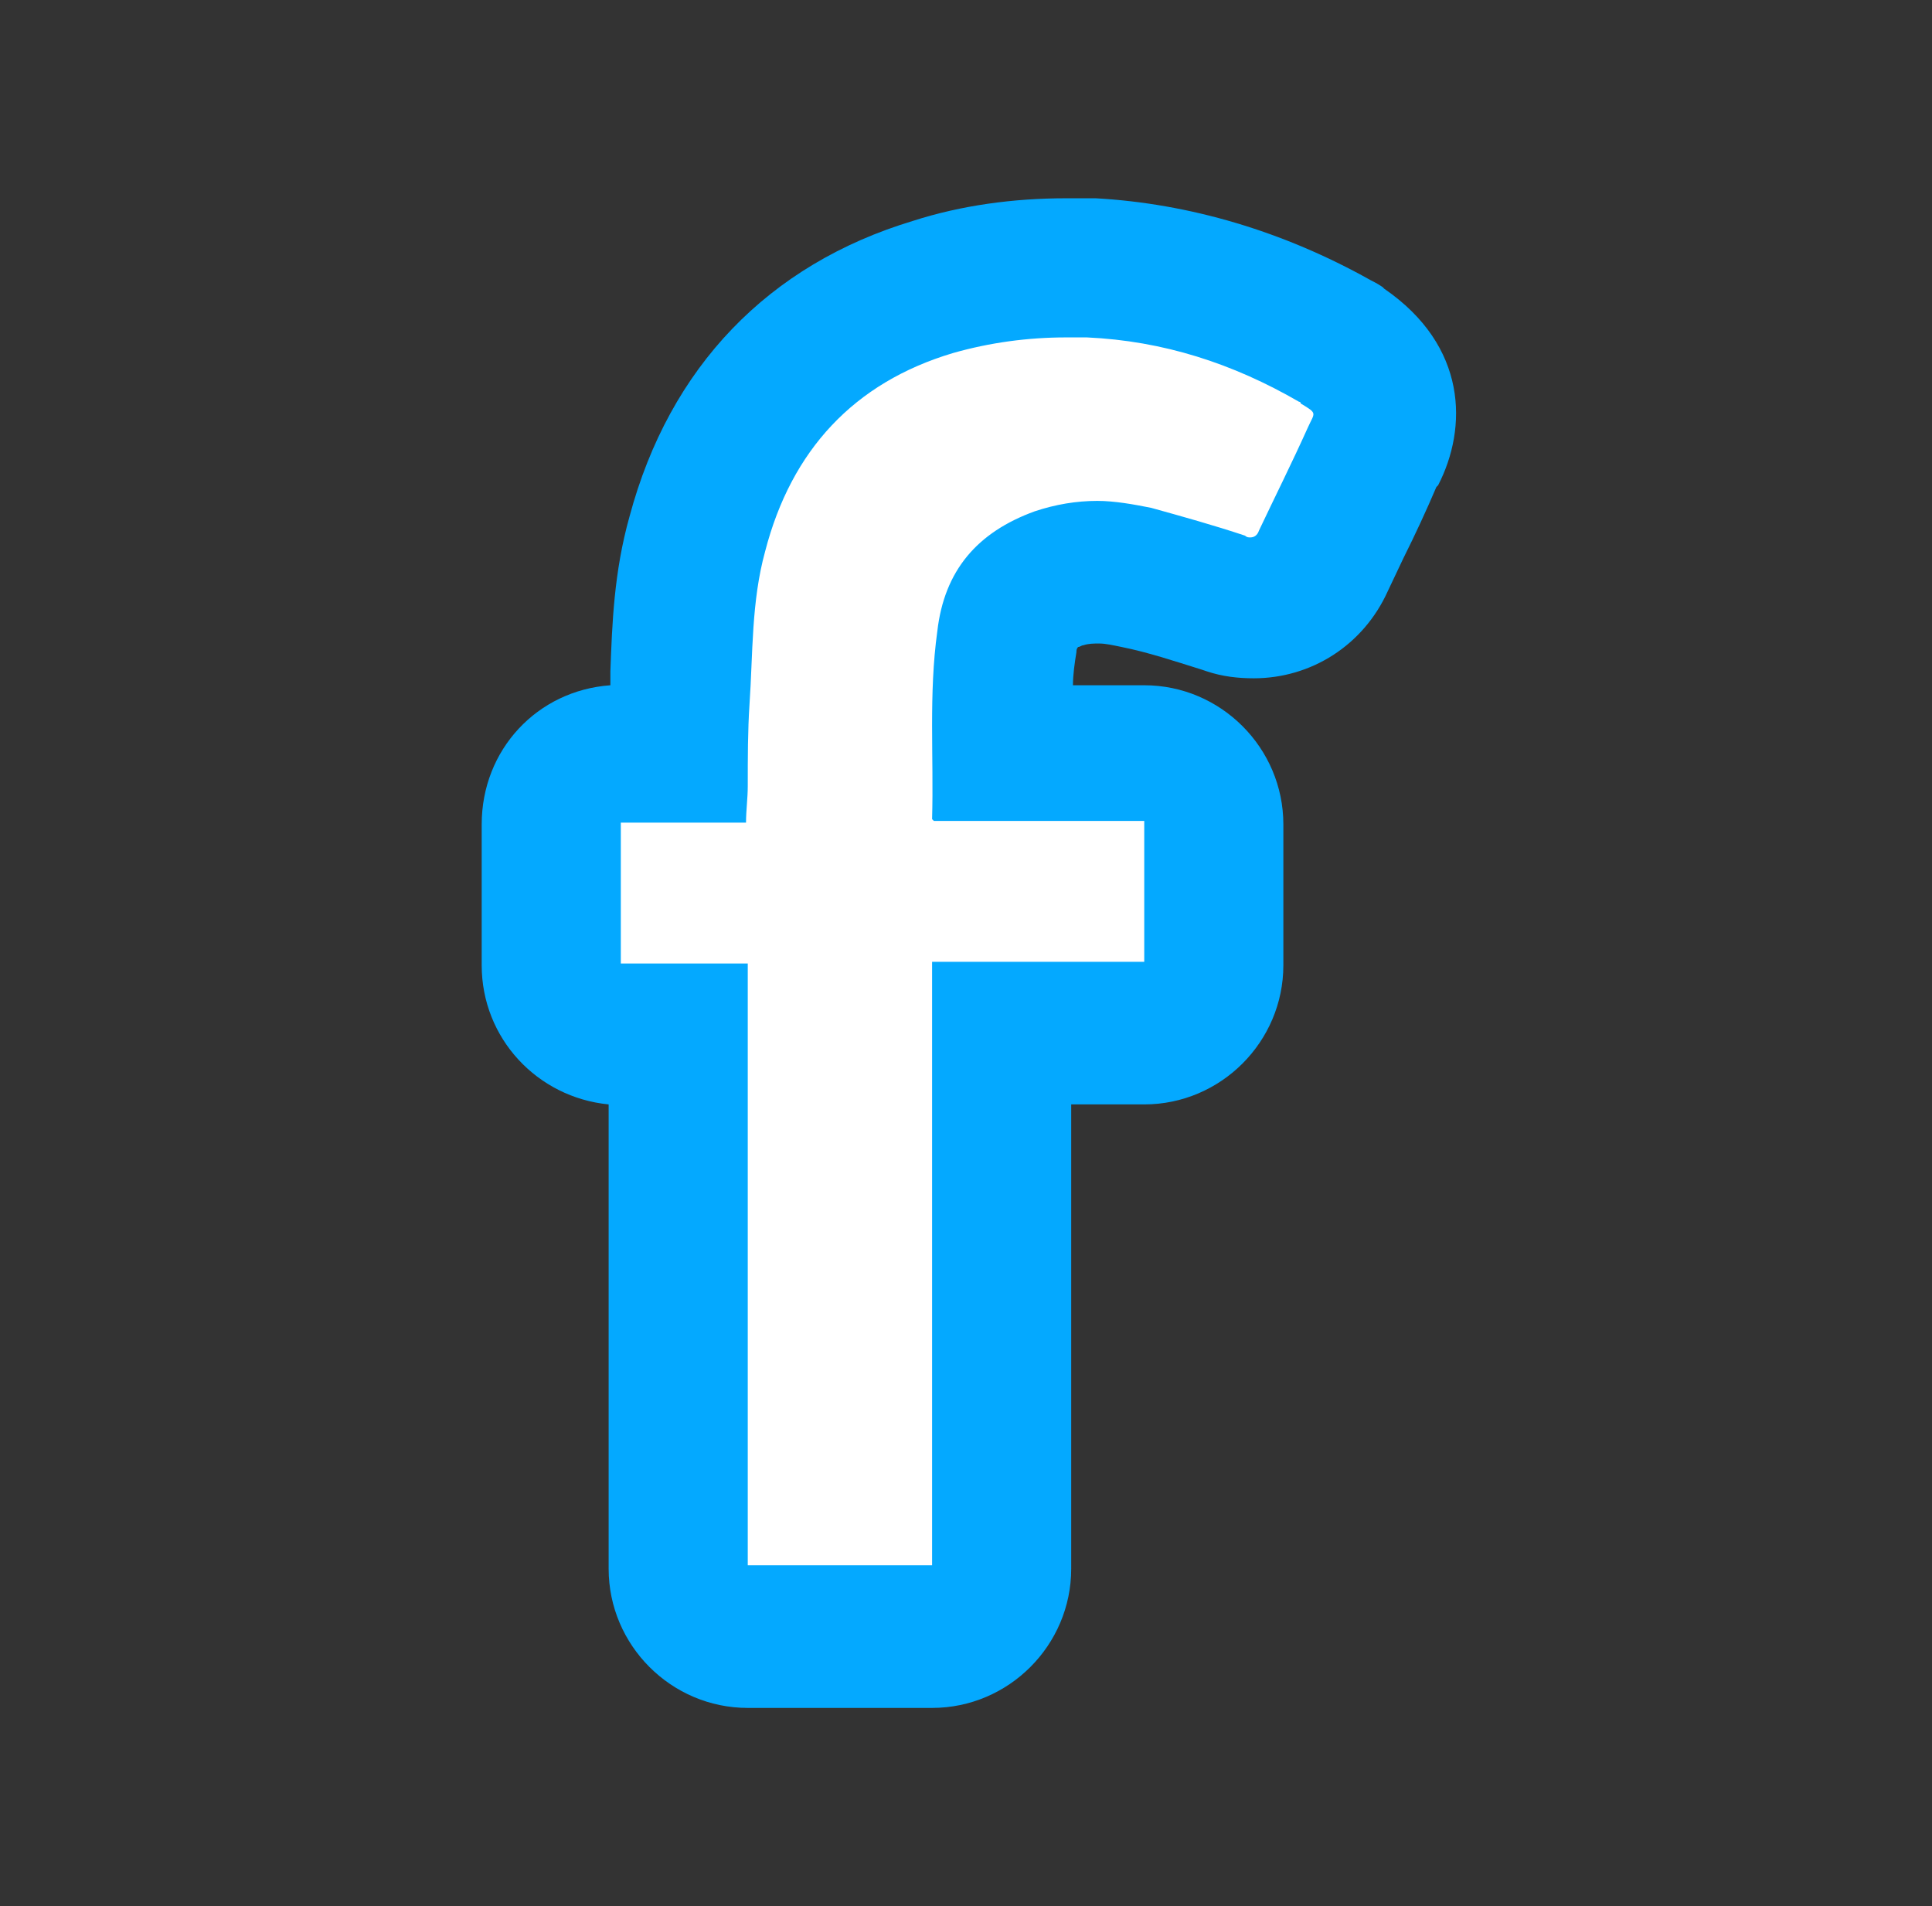
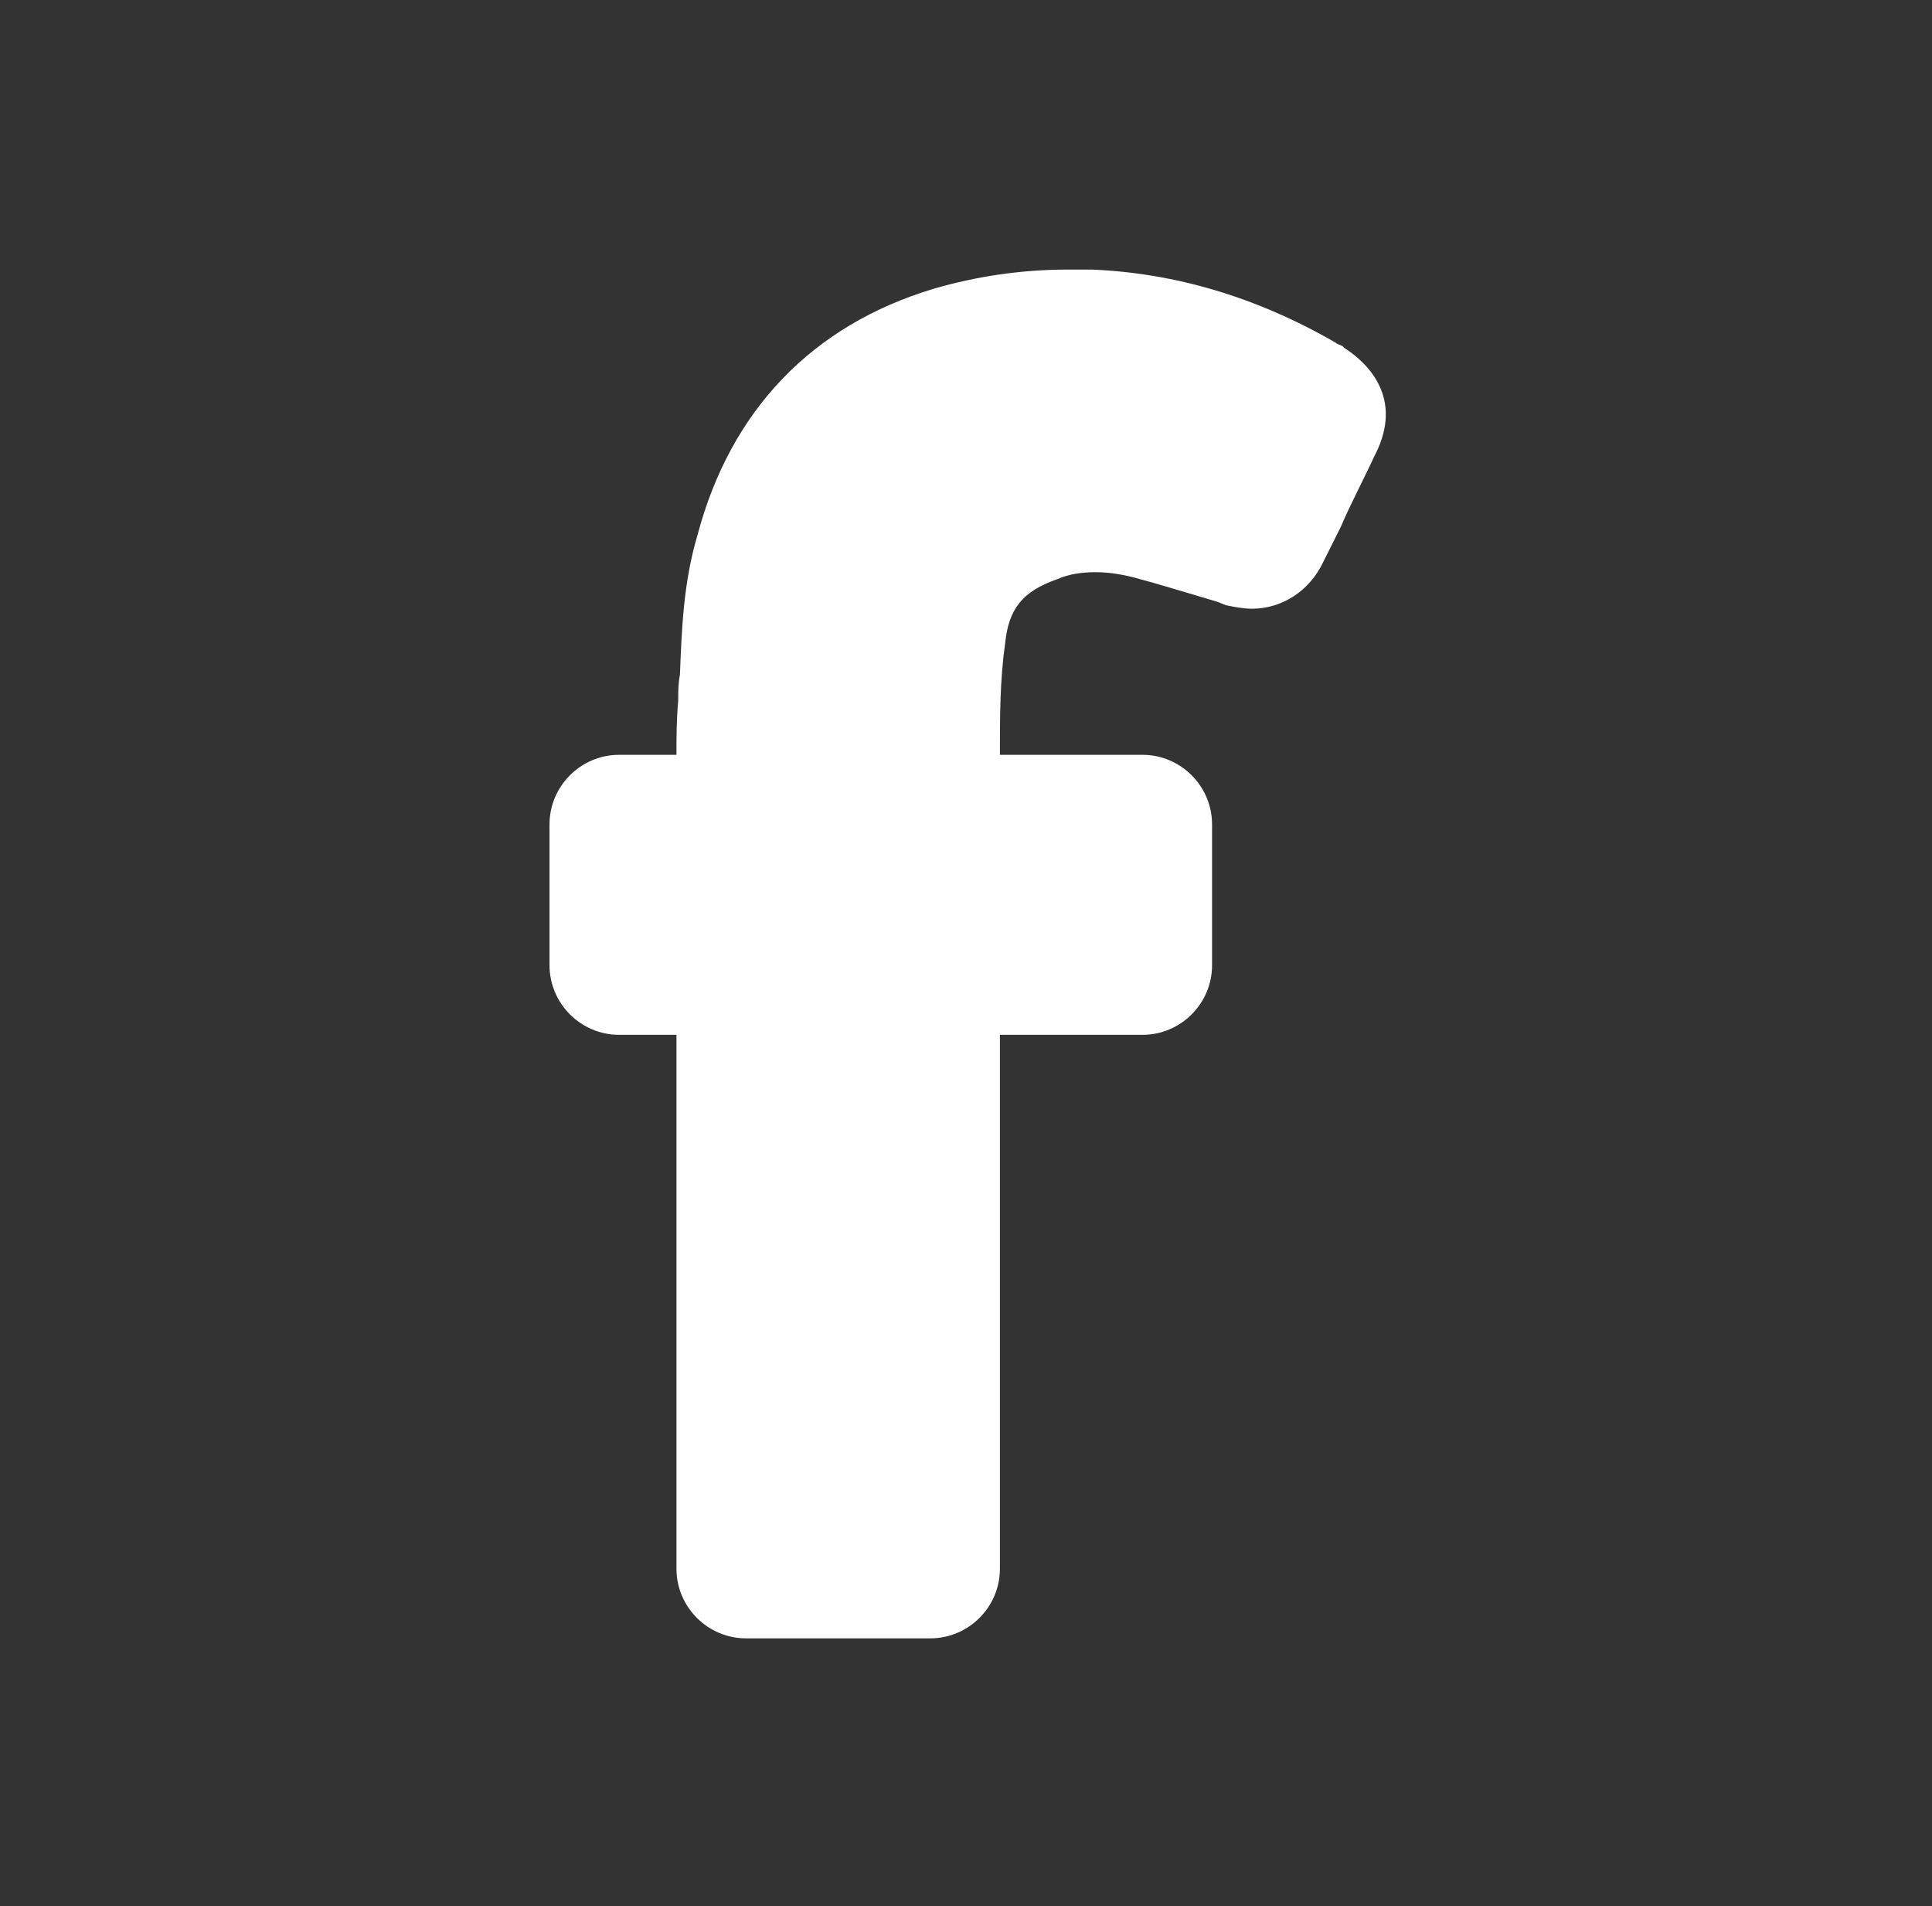
<svg xmlns="http://www.w3.org/2000/svg" version="1.1" id="MAIN" x="0px" y="0px" width="111.1px" height="109.6px" viewBox="0 0 111.1 109.6" style="enable-background:new 0 0 111.1 109.6;" xml:space="preserve">
  <rect x="0" y="0" width="111.1" height="109.6" fill="#333333" stroke="none" />
  <style type="text/css">
	.st0{fill:#FFFFFF;}
	.st1{fill:#04A9FF;}
</style>
  <g>
    <g>
      <path class="st0" d="M42.9,94.2c-2.2,0-4-1.8-4-4V59.5h-3.3c-2.2,0-4-1.8-4-4v-8.1c0-2.2,1.8-4,4-4h3.3c0-1,0-2,0.1-3.1    c0-0.5,0-1,0.1-1.5c0.1-2.6,0.2-5.3,1-8c1.9-7.2,6.6-12.1,13.6-14.2c2.4-0.7,5-1.1,7.7-1.1c0.5,0,0.9,0,1.4,0    c4.8,0.2,9.5,1.6,14,4.2c0.1,0.1,0.2,0.1,0.4,0.2l0.1,0.1c1.4,0.9,3.4,2.9,1.8,6.1l-0.1,0.2c-0.6,1.3-1.3,2.6-1.9,4l-1,2    c-0.8,1.7-2.4,2.7-4.1,2.7c-0.5,0-1-0.1-1.5-0.2L70,34.6c-1.7-0.5-3.3-1-4.8-1.4c-0.8-0.2-1.5-0.3-2.2-0.3c-0.8,0-1.5,0.1-2.2,0.4    C58.8,34,58,35,57.8,37c-0.3,2.1-0.3,4.2-0.3,6.4h8.2c2.2,0,4,1.8,4,4v8.1c0,2.2-1.8,4-4,4h-8.2v30.7c0,2.2-1.8,4-4,4H42.9z" />
-       <path class="st1" d="M61.3,19.4c0.4,0,0.8,0,1.2,0c4.4,0.2,8.4,1.5,12.2,3.7c0,0,0.1,0,0.1,0.1c1,0.6,0.8,0.5,0.4,1.4    c-0.9,2-1.9,4-2.8,5.9c-0.1,0.3-0.3,0.4-0.5,0.4c-0.1,0-0.2,0-0.3-0.1c-1.8-0.6-3.6-1.1-5.4-1.6c-1-0.2-2.1-0.4-3.1-0.4    c-1.2,0-2.4,0.2-3.6,0.6c-3.3,1.2-5.2,3.4-5.6,6.9c-0.5,3.6-0.2,7.2-0.3,10.8c0,0,0,0,0.1,0.1c4,0,8,0,12.1,0c0,2.7,0,5.4,0,8.1    c-4,0-8.1,0-12.2,0c0,11.6,0,23.1,0,34.7c-3.5,0-7,0-10.6,0c0-11.5,0-23,0-34.6c-2.5,0-4.9,0-7.3,0c0-2.7,0-5.4,0-8.1    c2.4,0,4.8,0,7.2,0c0-0.7,0.1-1.4,0.1-2.1c0-1.6,0-3.2,0.1-4.7c0.2-2.9,0.1-5.9,0.9-8.8c1.5-5.8,5.1-9.7,10.8-11.4    C56.9,19.7,59.1,19.4,61.3,19.4 M61.3,11.4c-3,0-6,0.4-8.8,1.3c-8.3,2.5-14,8.4-16.3,17c-0.9,3.2-1,6.2-1.1,8.9c0,0.3,0,0.5,0,0.8    c-4.2,0.3-7.4,3.7-7.4,8v8.1c0,4.2,3.2,7.6,7.3,8v26.7c0,4.4,3.6,8,8,8h10.6c4.4,0,8-3.6,8-8V63.5h4.2c4.4,0,8-3.6,8-8v-8.1    c0-4.4-3.6-8-8-8h-4.1c0-0.6,0.1-1.3,0.2-1.9c0-0.1,0-0.2,0.1-0.3c0.1,0,0.2-0.1,0.3-0.1c0.3-0.1,0.6-0.1,0.9-0.1    c0.4,0,0.8,0.1,1.3,0.2c1.5,0.3,3,0.8,4.6,1.3l0.3,0.1c0.9,0.3,1.8,0.4,2.7,0.4c3.3,0,6.3-1.9,7.7-5l0.9-1.9    c0.7-1.4,1.3-2.7,1.9-4.1l0.1-0.1c1.7-3.3,1.7-8-3.1-11.3l-0.1-0.1c-0.3-0.2-0.5-0.3-0.7-0.4c-5-2.8-10.4-4.4-15.8-4.7    C62.3,11.4,61.8,11.4,61.3,11.4L61.3,11.4z" />
    </g>
  </g>
</svg>